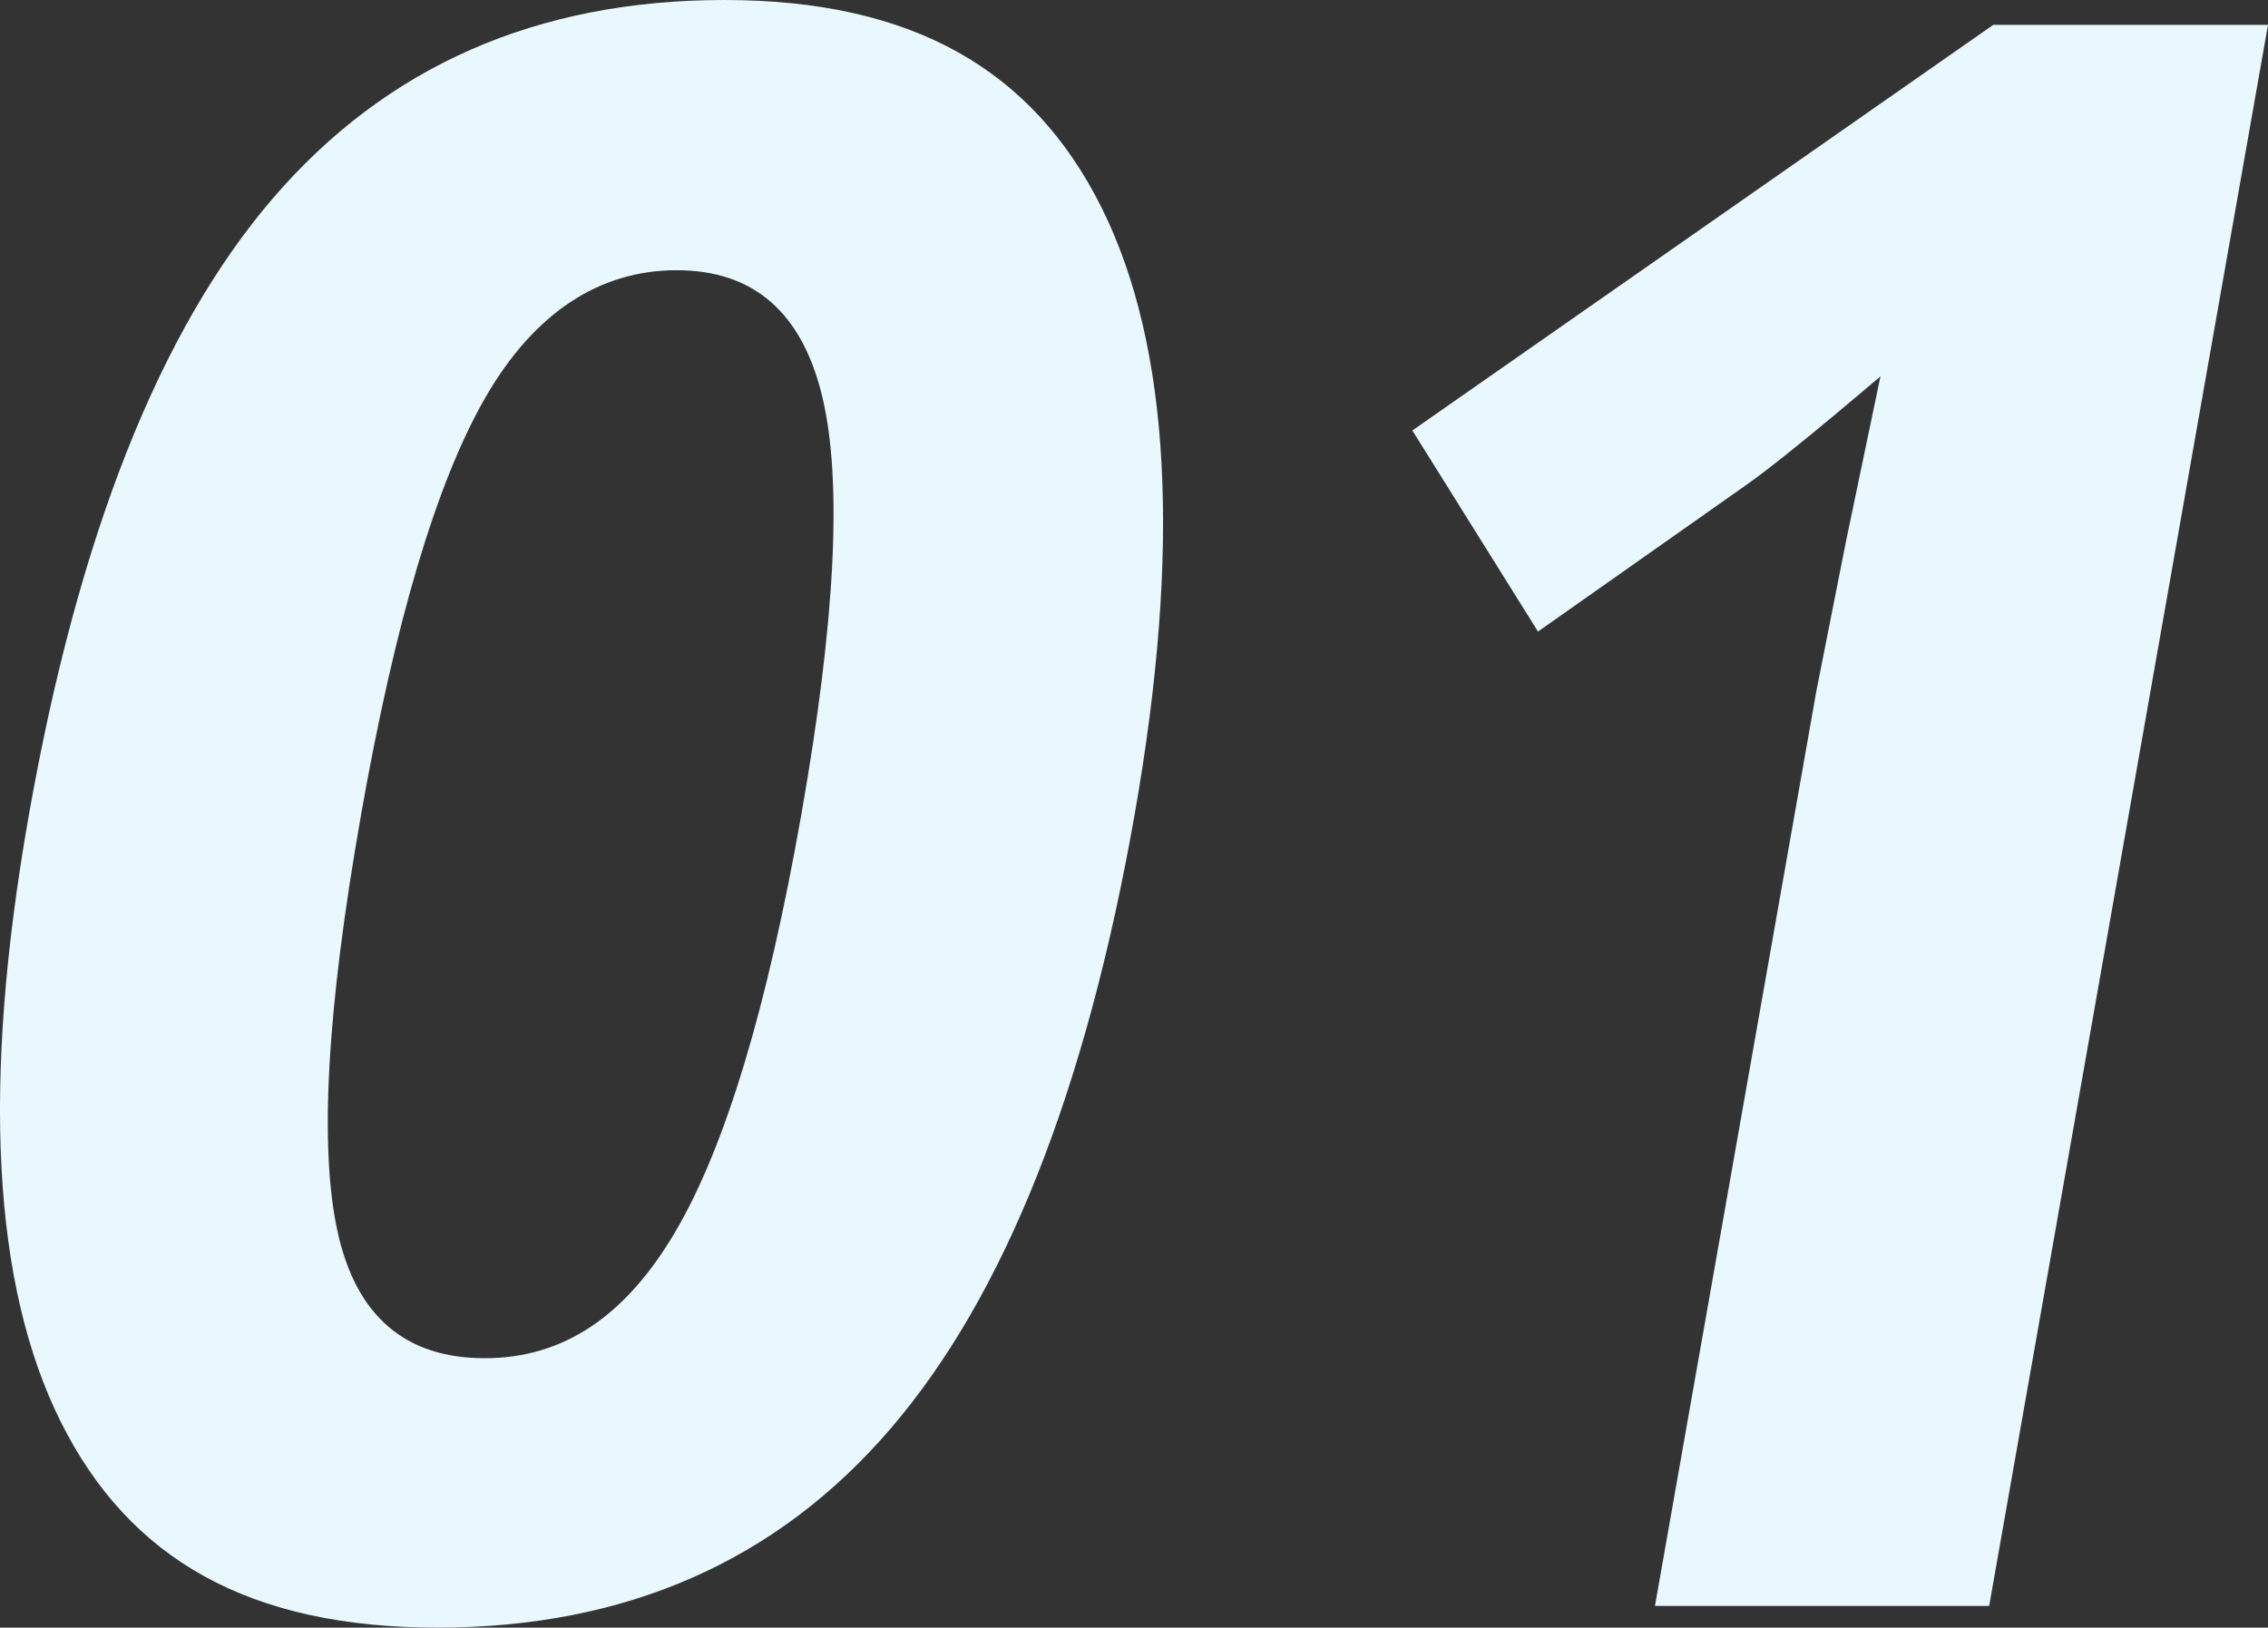
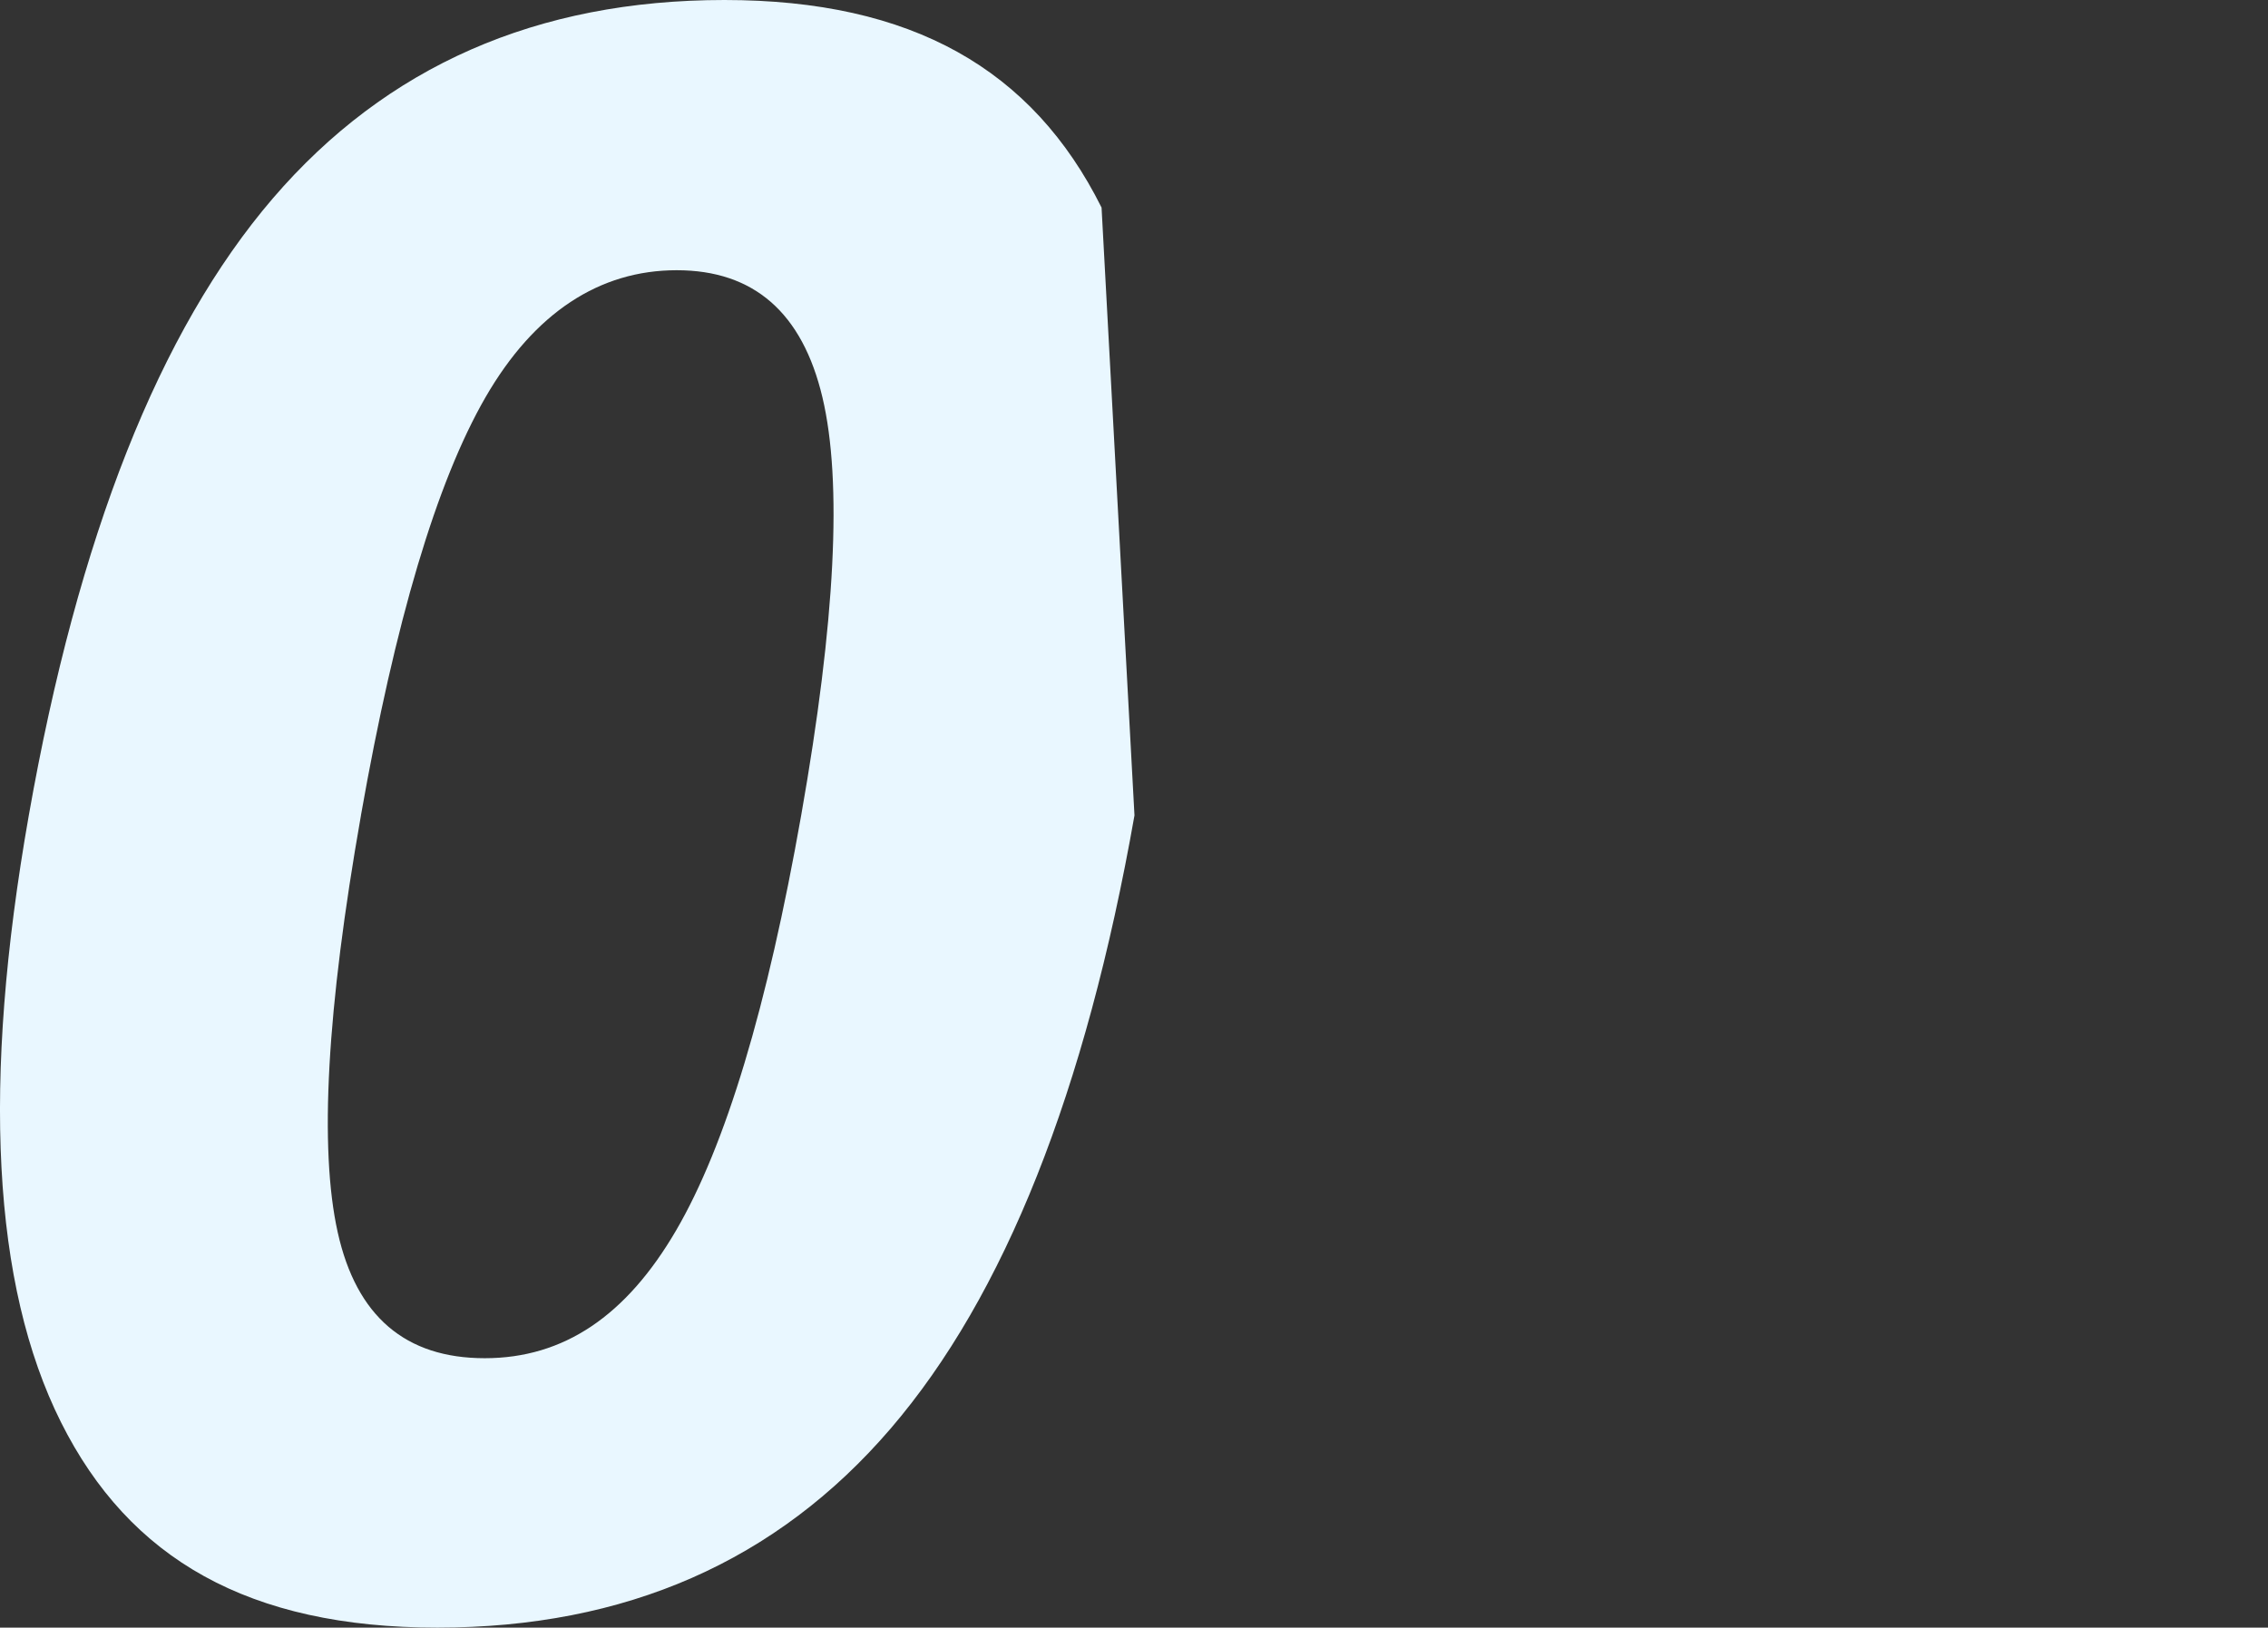
<svg xmlns="http://www.w3.org/2000/svg" id="_レイヤー_2" width="143.32" height="102.88" viewBox="0 0 143.32 102.88">
  <rect x="0" y="0" width="143.32" height="102.88" fill="#333333" stroke="none" />
  <defs>
    <style>.cls-1{fill:#e9f7ff;}</style>
  </defs>
  <g id="_コンテンツ">
-     <path class="cls-1" d="M71.69,51.54c-3.08,17.46-8.22,30.38-15.41,38.76-7.2,8.39-16.74,12.58-28.64,12.58s-19.46-4.33-23.79-12.99C-.48,81.23-1.16,68.45,1.82,51.54c3.11-17.64,8.25-30.64,15.42-39C24.42,4.18,33.93,0,45.78,0s19.47,4.38,23.83,13.12c4.36,8.75,5.05,21.56,2.08,38.42ZM22.81,51.54c-2.16,12.26-2.65,21.04-1.47,26.35,1.18,5.31,4.28,7.96,9.29,7.96s8.95-2.69,12.09-8.07c3.14-5.38,5.77-14.13,7.91-26.25,2.16-12.26,2.61-21.07,1.34-26.42-1.27-5.35-4.34-8.03-9.21-8.03s-8.99,2.68-12.08,8.03c-3.09,5.36-5.71,14.16-7.87,26.42Z" />
-     <path class="cls-1" d="M125.7,101.51h-21.12l10.2-57.83,1.88-9.5,2.17-10.39c-4.13,3.51-6.97,5.81-8.53,6.9l-13.11,9.23-7.94-12.71L125.96,1.57h17.36l-17.62,99.94Z" />
+     <path class="cls-1" d="M71.69,51.54c-3.08,17.46-8.22,30.38-15.41,38.76-7.2,8.39-16.74,12.58-28.64,12.58s-19.46-4.33-23.79-12.99C-.48,81.23-1.16,68.45,1.82,51.54c3.11-17.64,8.25-30.64,15.42-39C24.42,4.18,33.93,0,45.78,0s19.47,4.38,23.83,13.12ZM22.81,51.54c-2.16,12.26-2.65,21.04-1.47,26.35,1.18,5.31,4.28,7.96,9.29,7.96s8.95-2.69,12.09-8.07c3.14-5.38,5.77-14.13,7.91-26.25,2.16-12.26,2.61-21.07,1.34-26.42-1.27-5.35-4.34-8.03-9.21-8.03s-8.99,2.68-12.08,8.03c-3.09,5.36-5.71,14.16-7.87,26.42Z" />
  </g>
</svg>